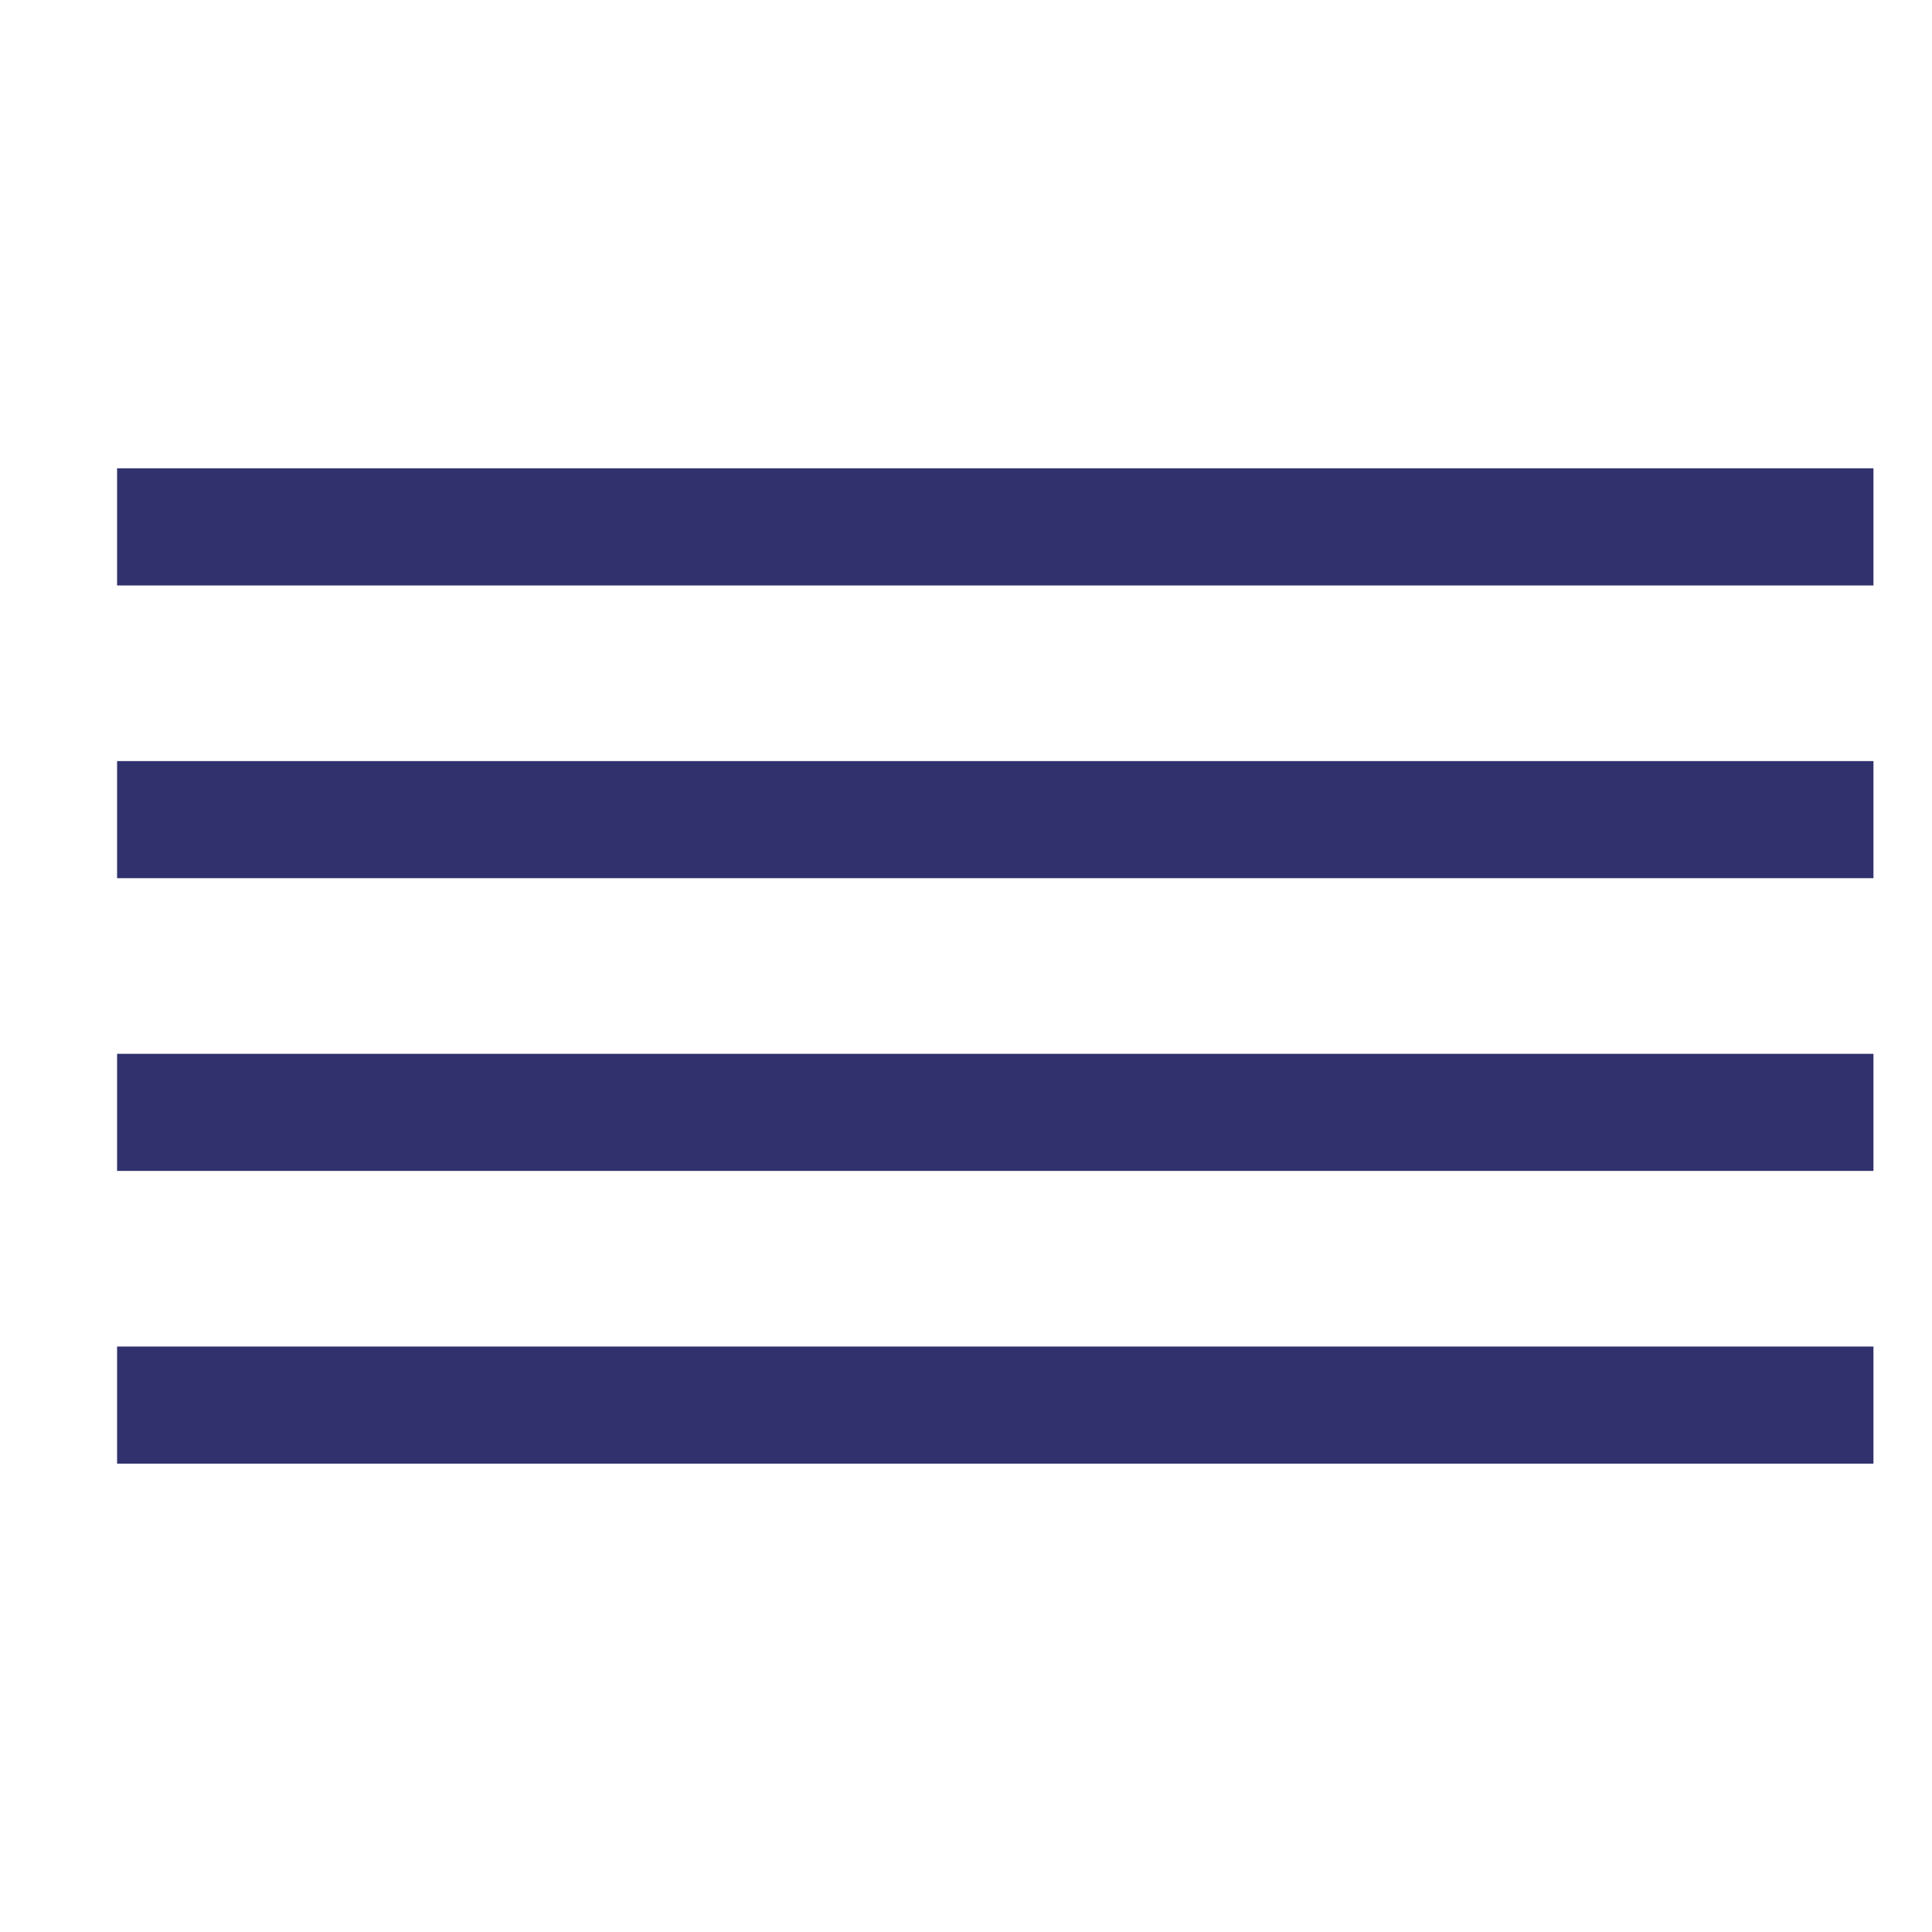
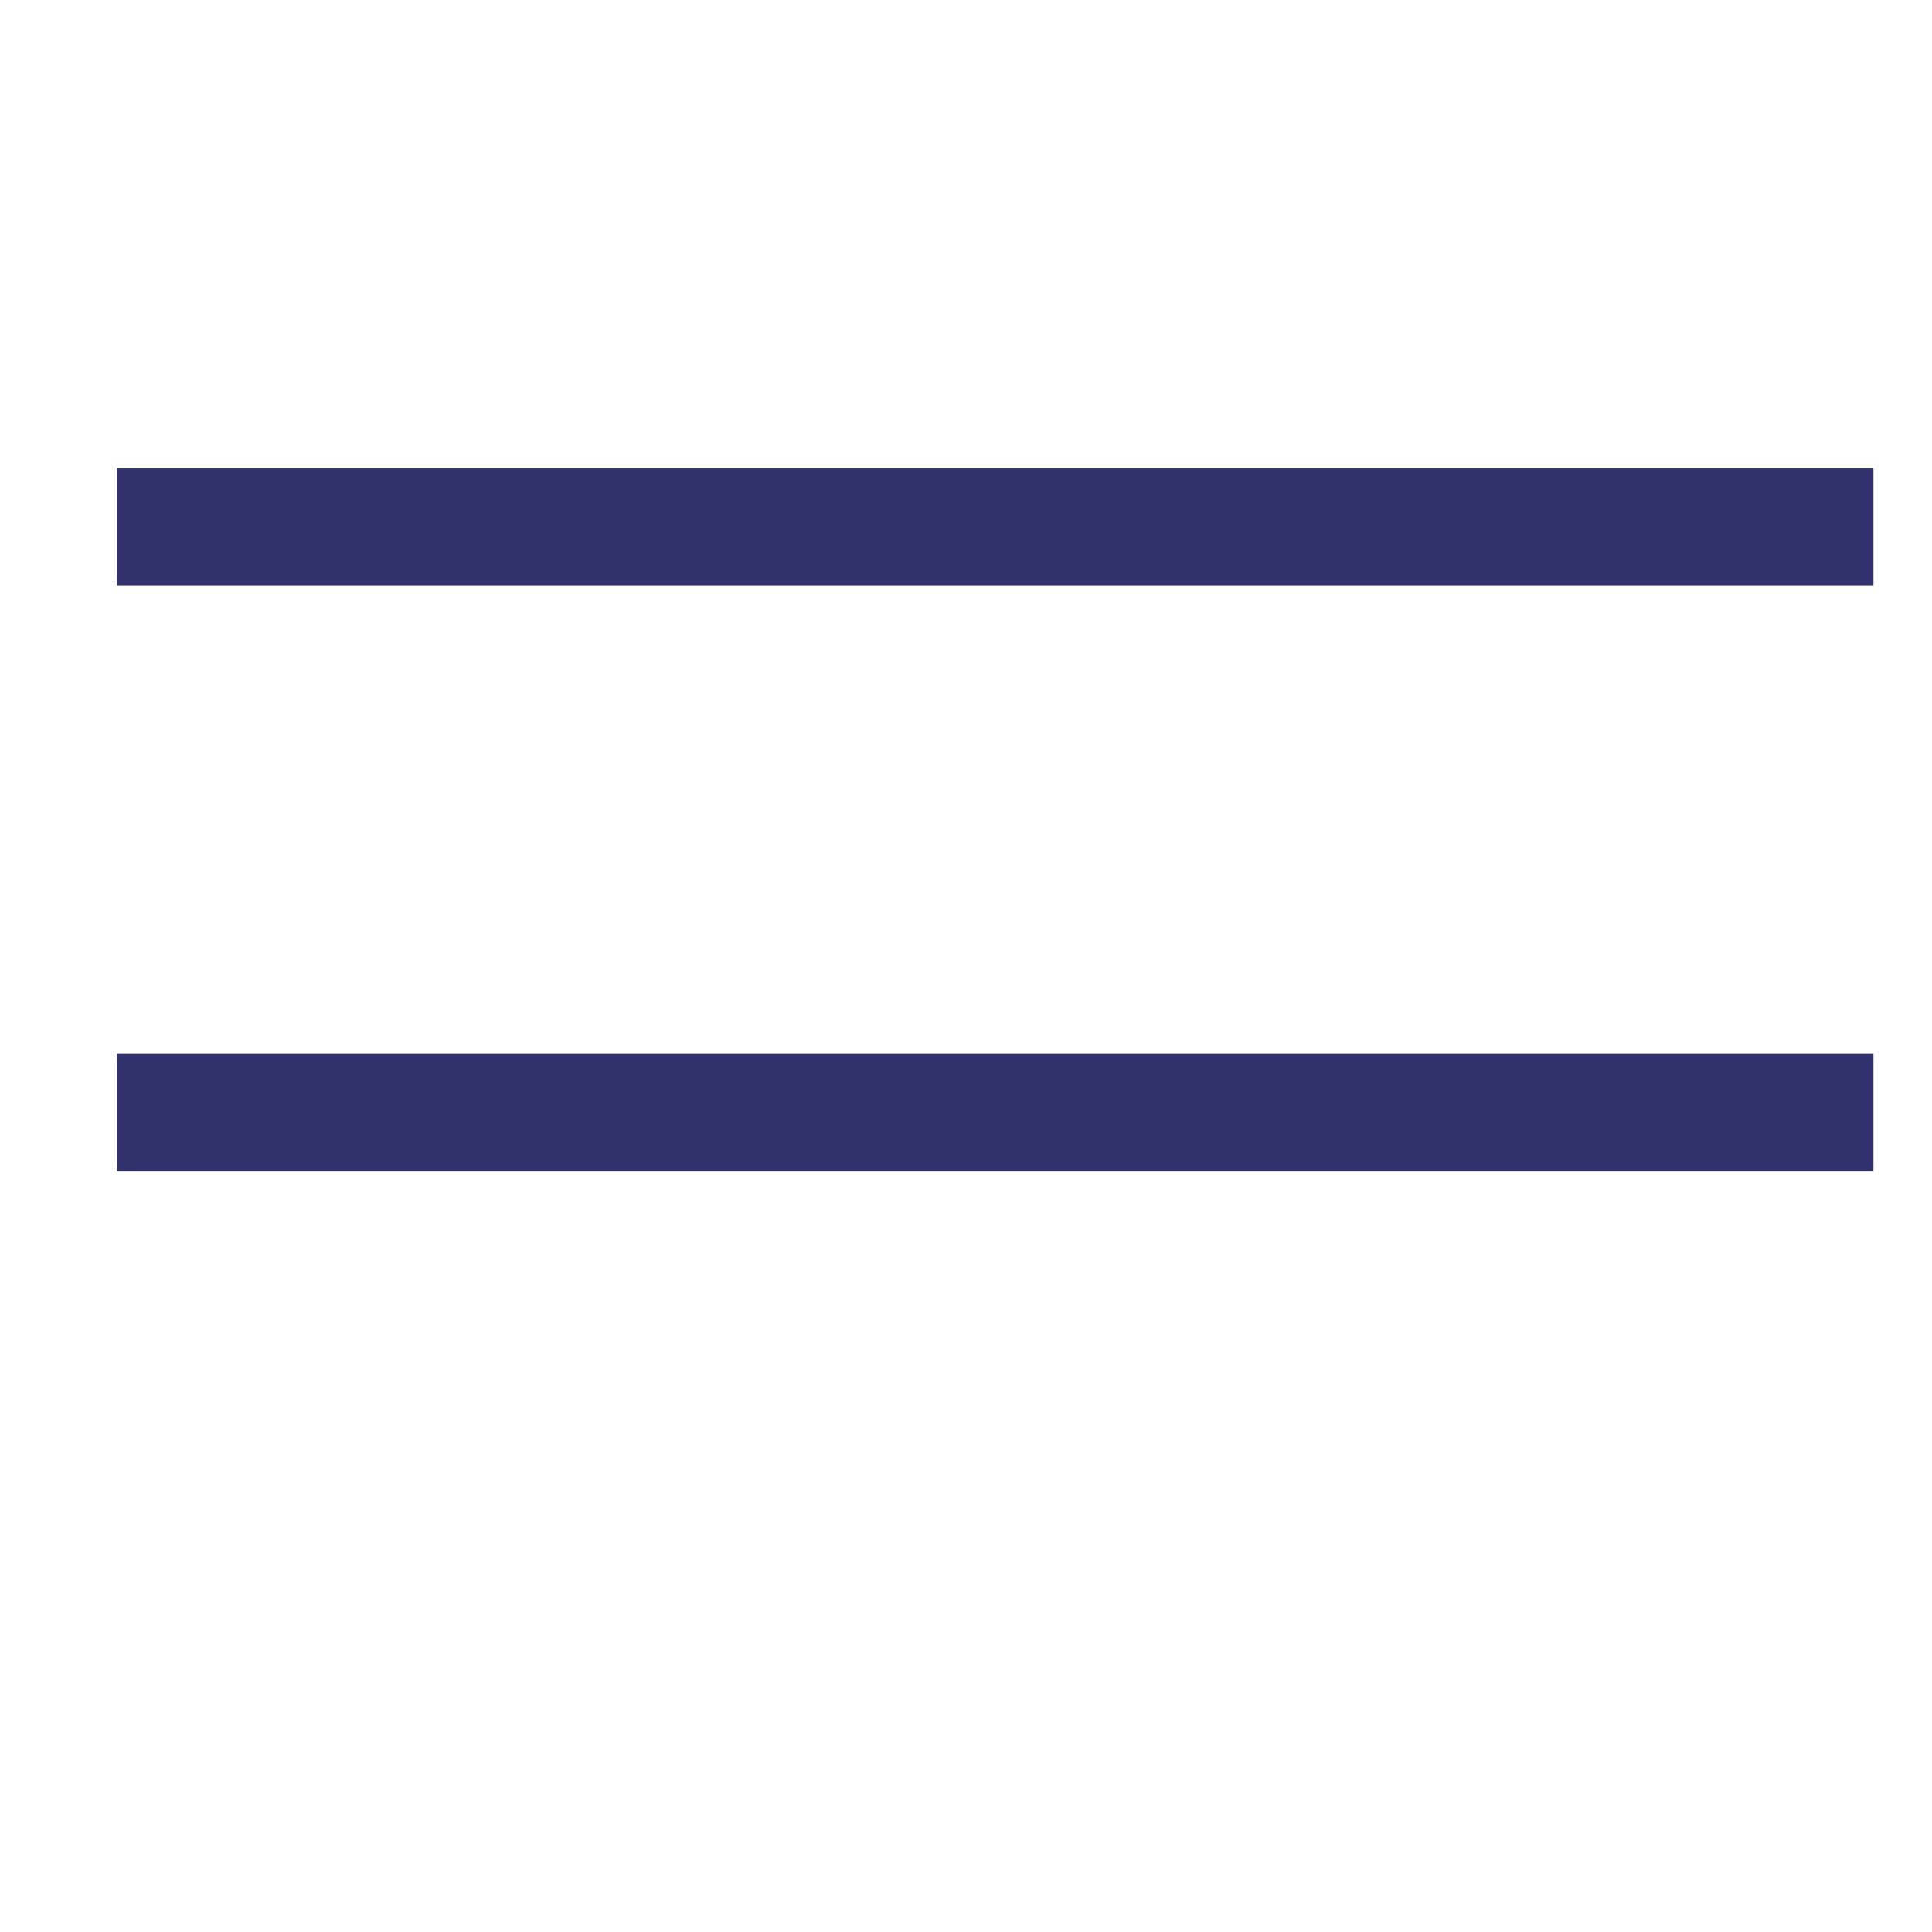
<svg xmlns="http://www.w3.org/2000/svg" width="33" height="33" viewBox="0 0 33 33" fill="none">
  <path d="M2 8L32 8V10L2 10L2 8Z" fill="#30316D" />
-   <path d="M2 13L32 13V15L2 15L2 13Z" fill="#30316D" />
  <path d="M2 18L32 18V20L2 20V18Z" fill="#30316D" />
-   <path d="M2 23L32 23V25L2 25L2 23Z" fill="#30316D" />
</svg>